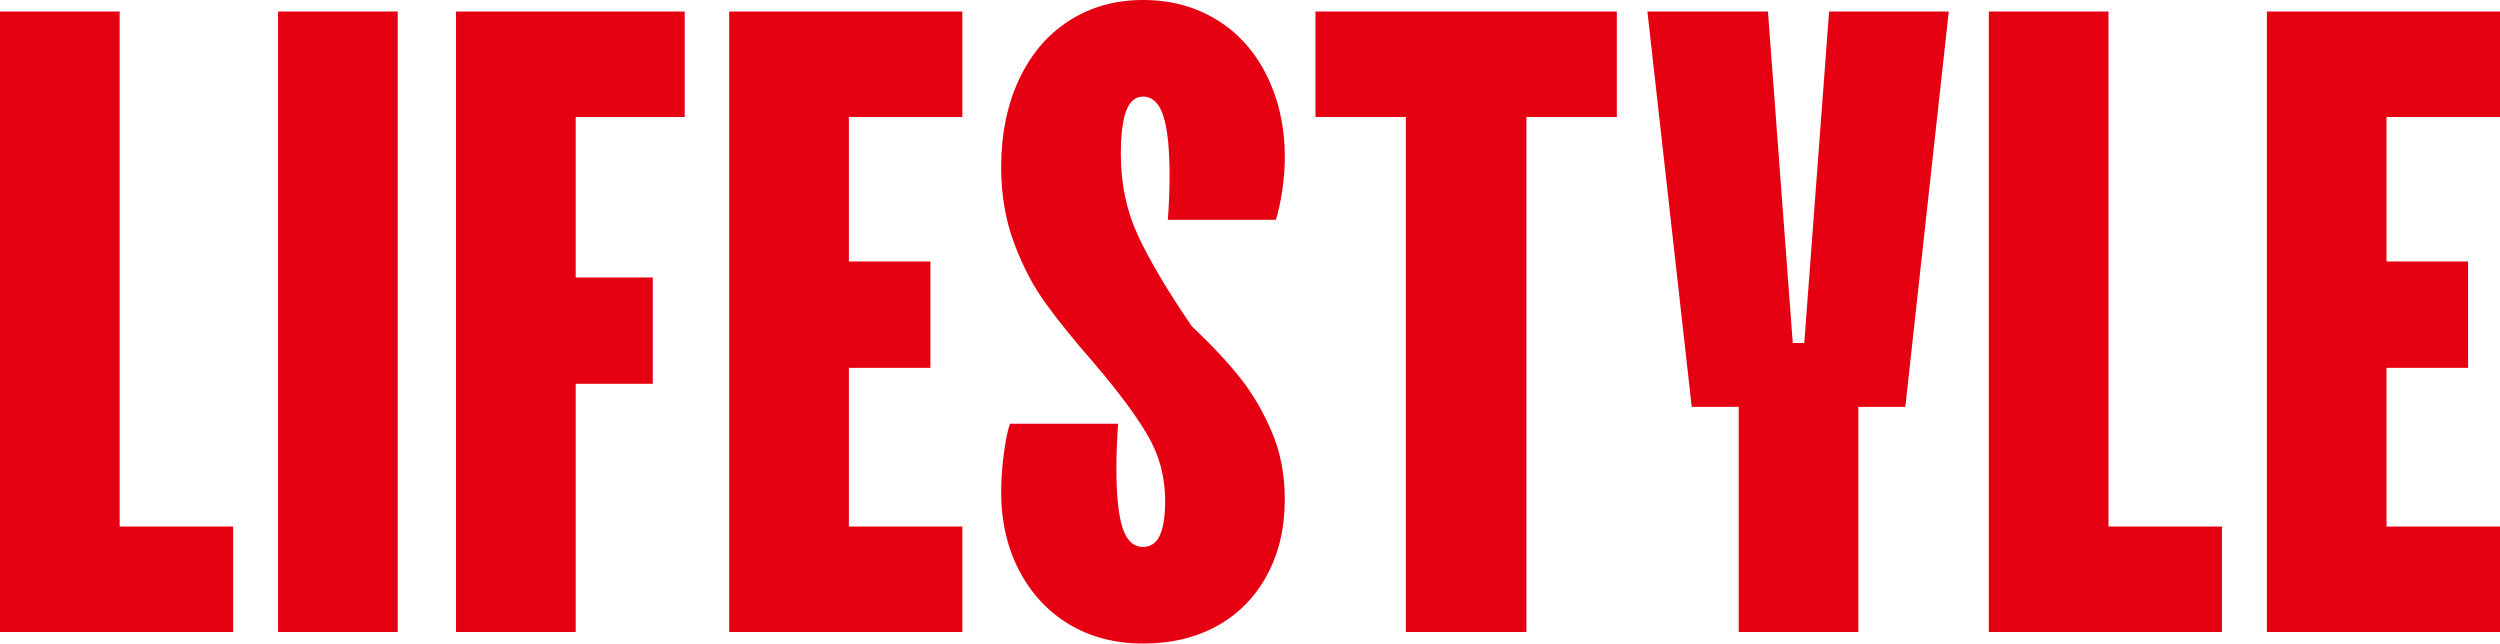
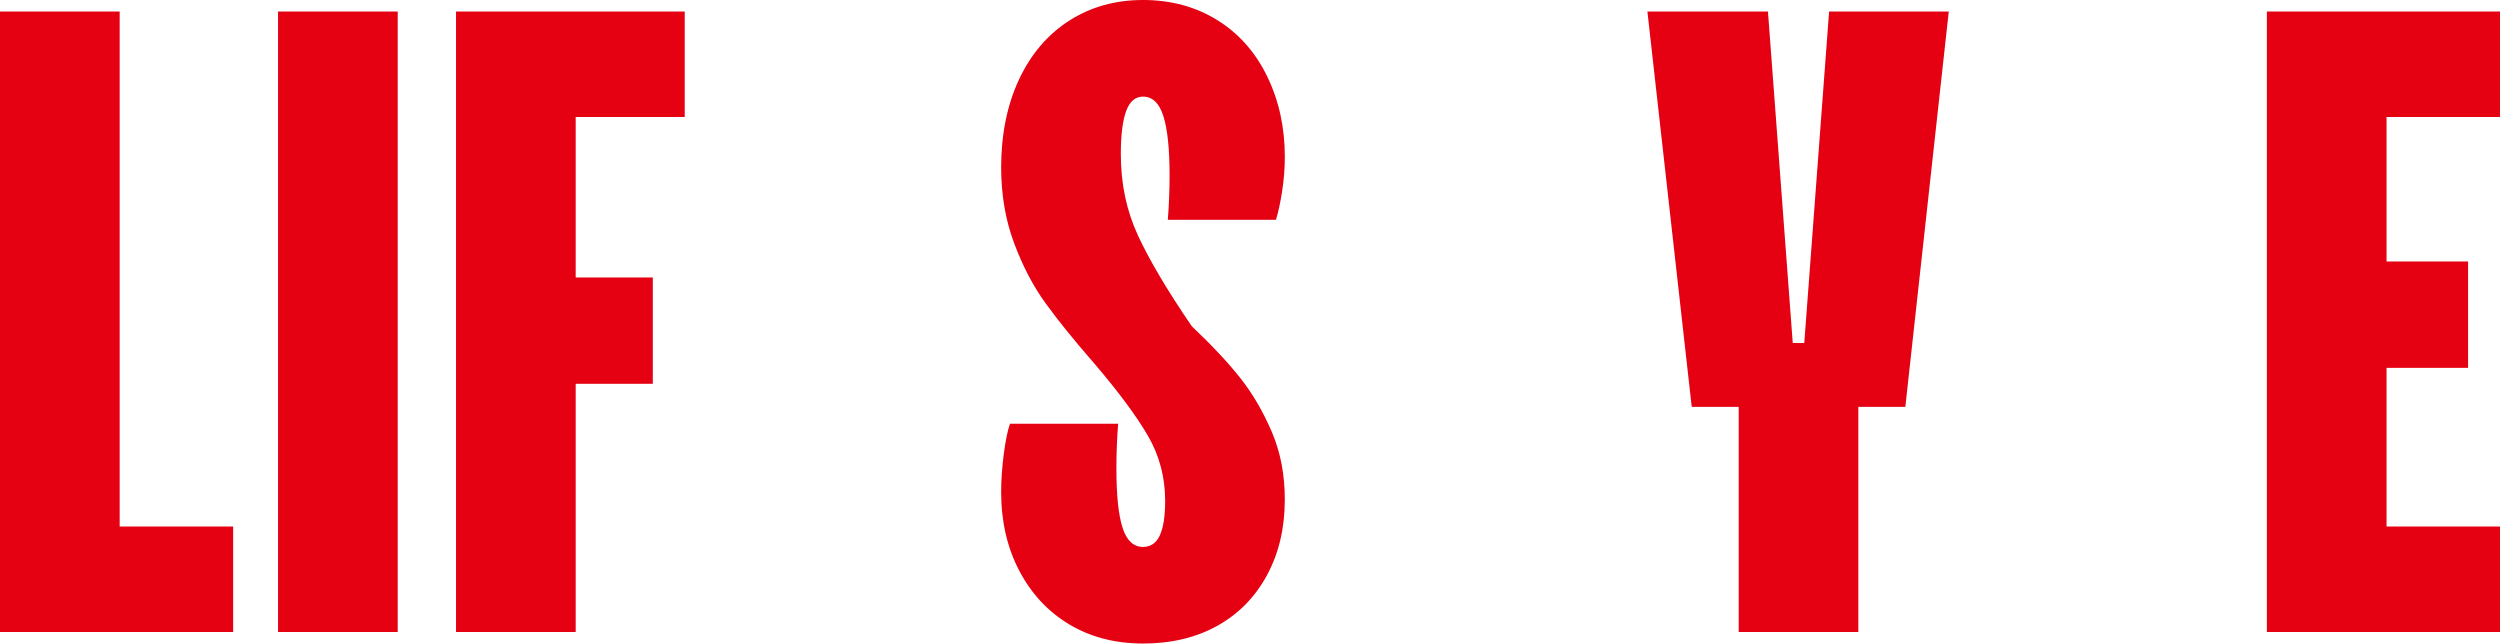
<svg xmlns="http://www.w3.org/2000/svg" id="_レイヤー_2" data-name="レイヤー 2" viewBox="0 0 200.25 51.546">
  <defs>
    <style>
      .cls-1 {
        fill: #e50012;
      }
    </style>
  </defs>
  <g id="_文字" data-name="文字">
    <g>
      <path class="cls-1" d="M0,50.623V.923h9.585v41.251h9.089v8.449H0Z" />
      <path class="cls-1" d="M22.272,50.623V.923h9.585v49.7h-9.585Z" />
      <path class="cls-1" d="M36.528,50.623V.923h18.318v8.449h-8.733v12.851h6.177v8.52h-6.177v19.88h-9.585Z" />
-       <path class="cls-1" d="M58.409,50.623V.923h18.674v8.449h-9.089v11.573h6.532v8.52h-6.532v12.709h9.089v8.449h-18.674Z" />
      <path class="cls-1" d="M91.553,51.546c-2.226,0-4.189-.509-5.893-1.526-1.704-1.017-3.042-2.45-4.012-4.295-.971-1.846-1.456-3.952-1.456-6.319,0-.946.071-1.964.213-3.053.143-1.088.308-1.893.497-2.414h8.662c-.048.568-.083,1.171-.106,1.811-.024.639-.035,1.219-.035,1.74,0,2.177.165,3.775.497,4.792.33,1.018.875,1.526,1.633,1.526.614,0,1.065-.308,1.349-.923.284-.615.427-1.538.427-2.769,0-1.893-.462-3.632-1.385-5.219-.923-1.585-2.355-3.515-4.296-5.787-1.609-1.846-2.911-3.455-3.904-4.828-.994-1.373-1.835-2.982-2.521-4.828-.688-1.846-1.03-3.857-1.03-6.035,0-2.65.473-4.993,1.42-7.029.946-2.035,2.283-3.609,4.012-4.722,1.728-1.111,3.703-1.668,5.929-1.668,2.225,0,4.2.533,5.929,1.598,1.728,1.065,3.063,2.568,4.012,4.508.946,1.941,1.42,4.095,1.42,6.461,0,.9-.071,1.811-.214,2.734-.142.923-.308,1.693-.496,2.307h-8.662c.046-.568.082-1.171.106-1.811.023-.639.035-1.218.035-1.739,0-2.13-.166-3.715-.497-4.757-.332-1.041-.876-1.562-1.633-1.562-.616,0-1.065.385-1.349,1.155-.284.77-.427,1.925-.427,3.464,0,2.37.462,4.546,1.385,6.53.923,1.984,2.354,4.397,4.296,7.24,1.656,1.571,2.97,2.977,3.94,4.217.97,1.24,1.798,2.666,2.484,4.277.686,1.612,1.03,3.41,1.03,5.394,0,2.273-.474,4.288-1.42,6.044-.948,1.757-2.272,3.111-3.977,4.062-1.704.95-3.692,1.425-5.964,1.425Z" />
-       <path class="cls-1" d="M112.61,50.623V9.372h-7.242V.923h24.14v8.449h-7.242v41.251h-9.655Z" />
      <path class="cls-1" d="M139.27,50.623v-18.034h-3.763l-3.55-31.666h9.656l1.987,26.554h.923l1.988-26.554h9.585l-3.479,31.666h-3.764v18.034h-9.585Z" />
-       <path class="cls-1" d="M159.305,50.623V.923h9.585v41.251h9.089v8.449h-18.674Z" />
      <path class="cls-1" d="M181.577,50.623V.923h18.673v8.449h-9.088v11.573h6.532v8.52h-6.532v12.709h9.088v8.449h-18.673Z" />
    </g>
  </g>
</svg>